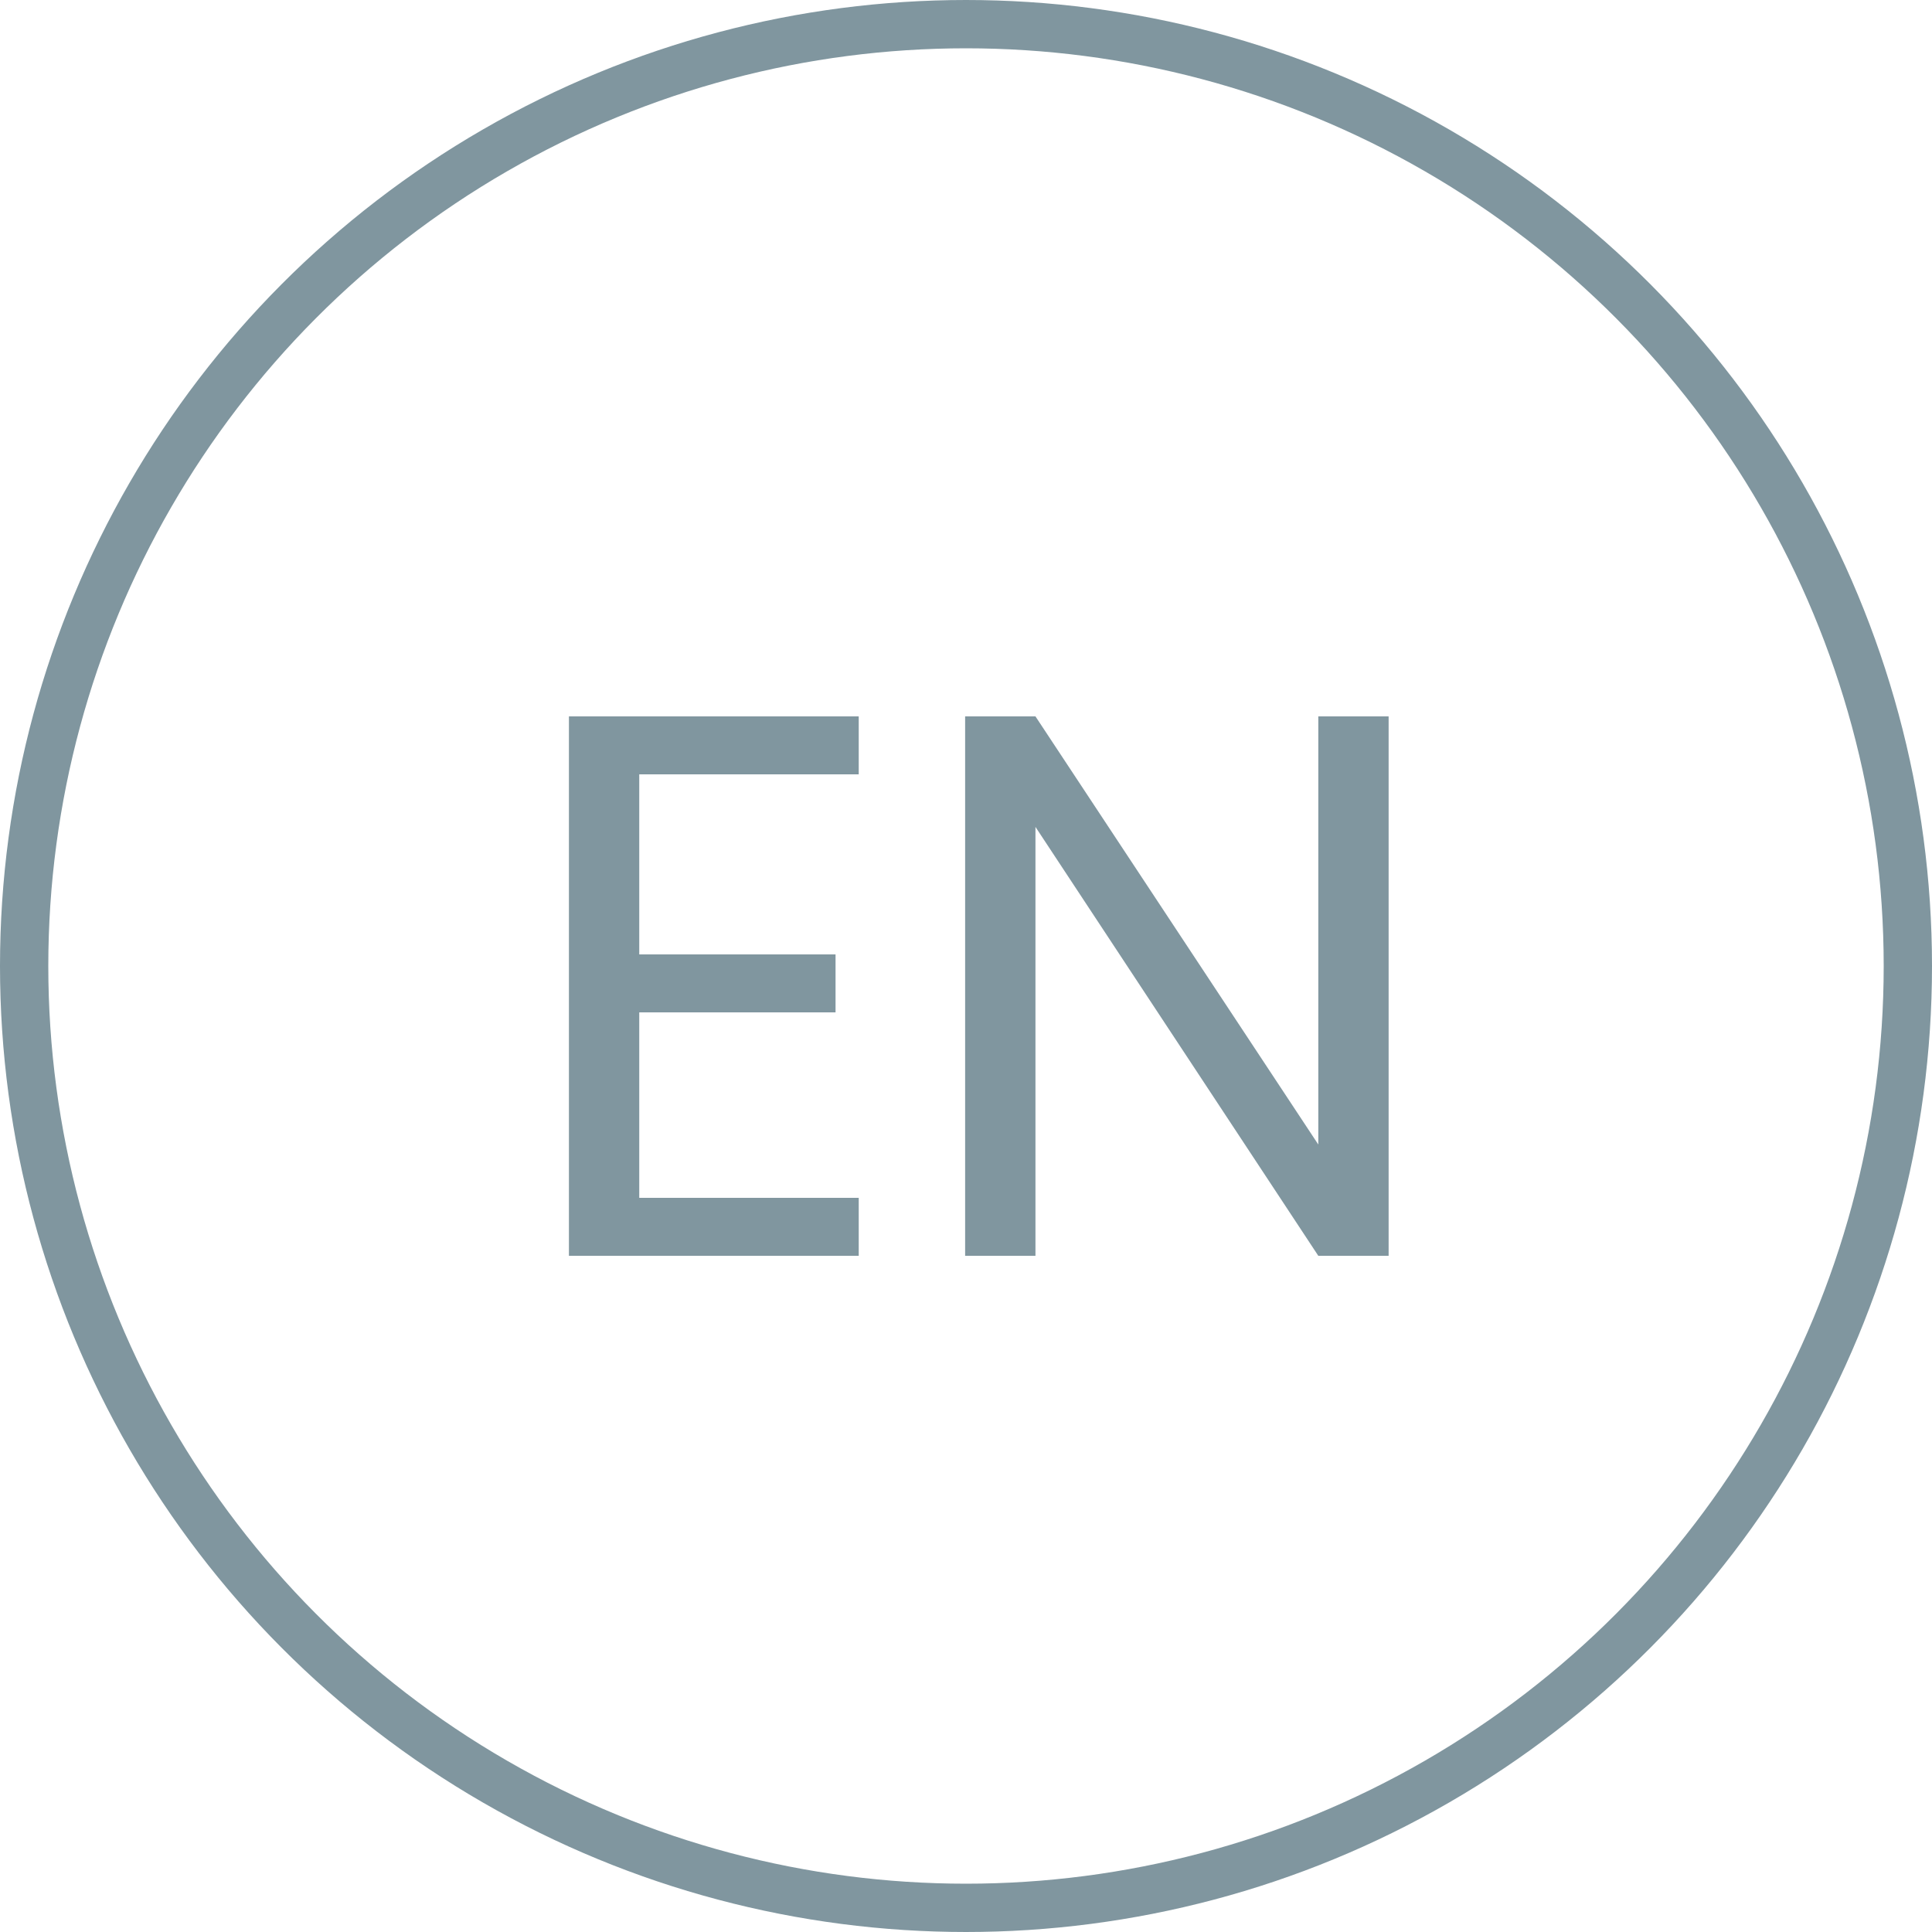
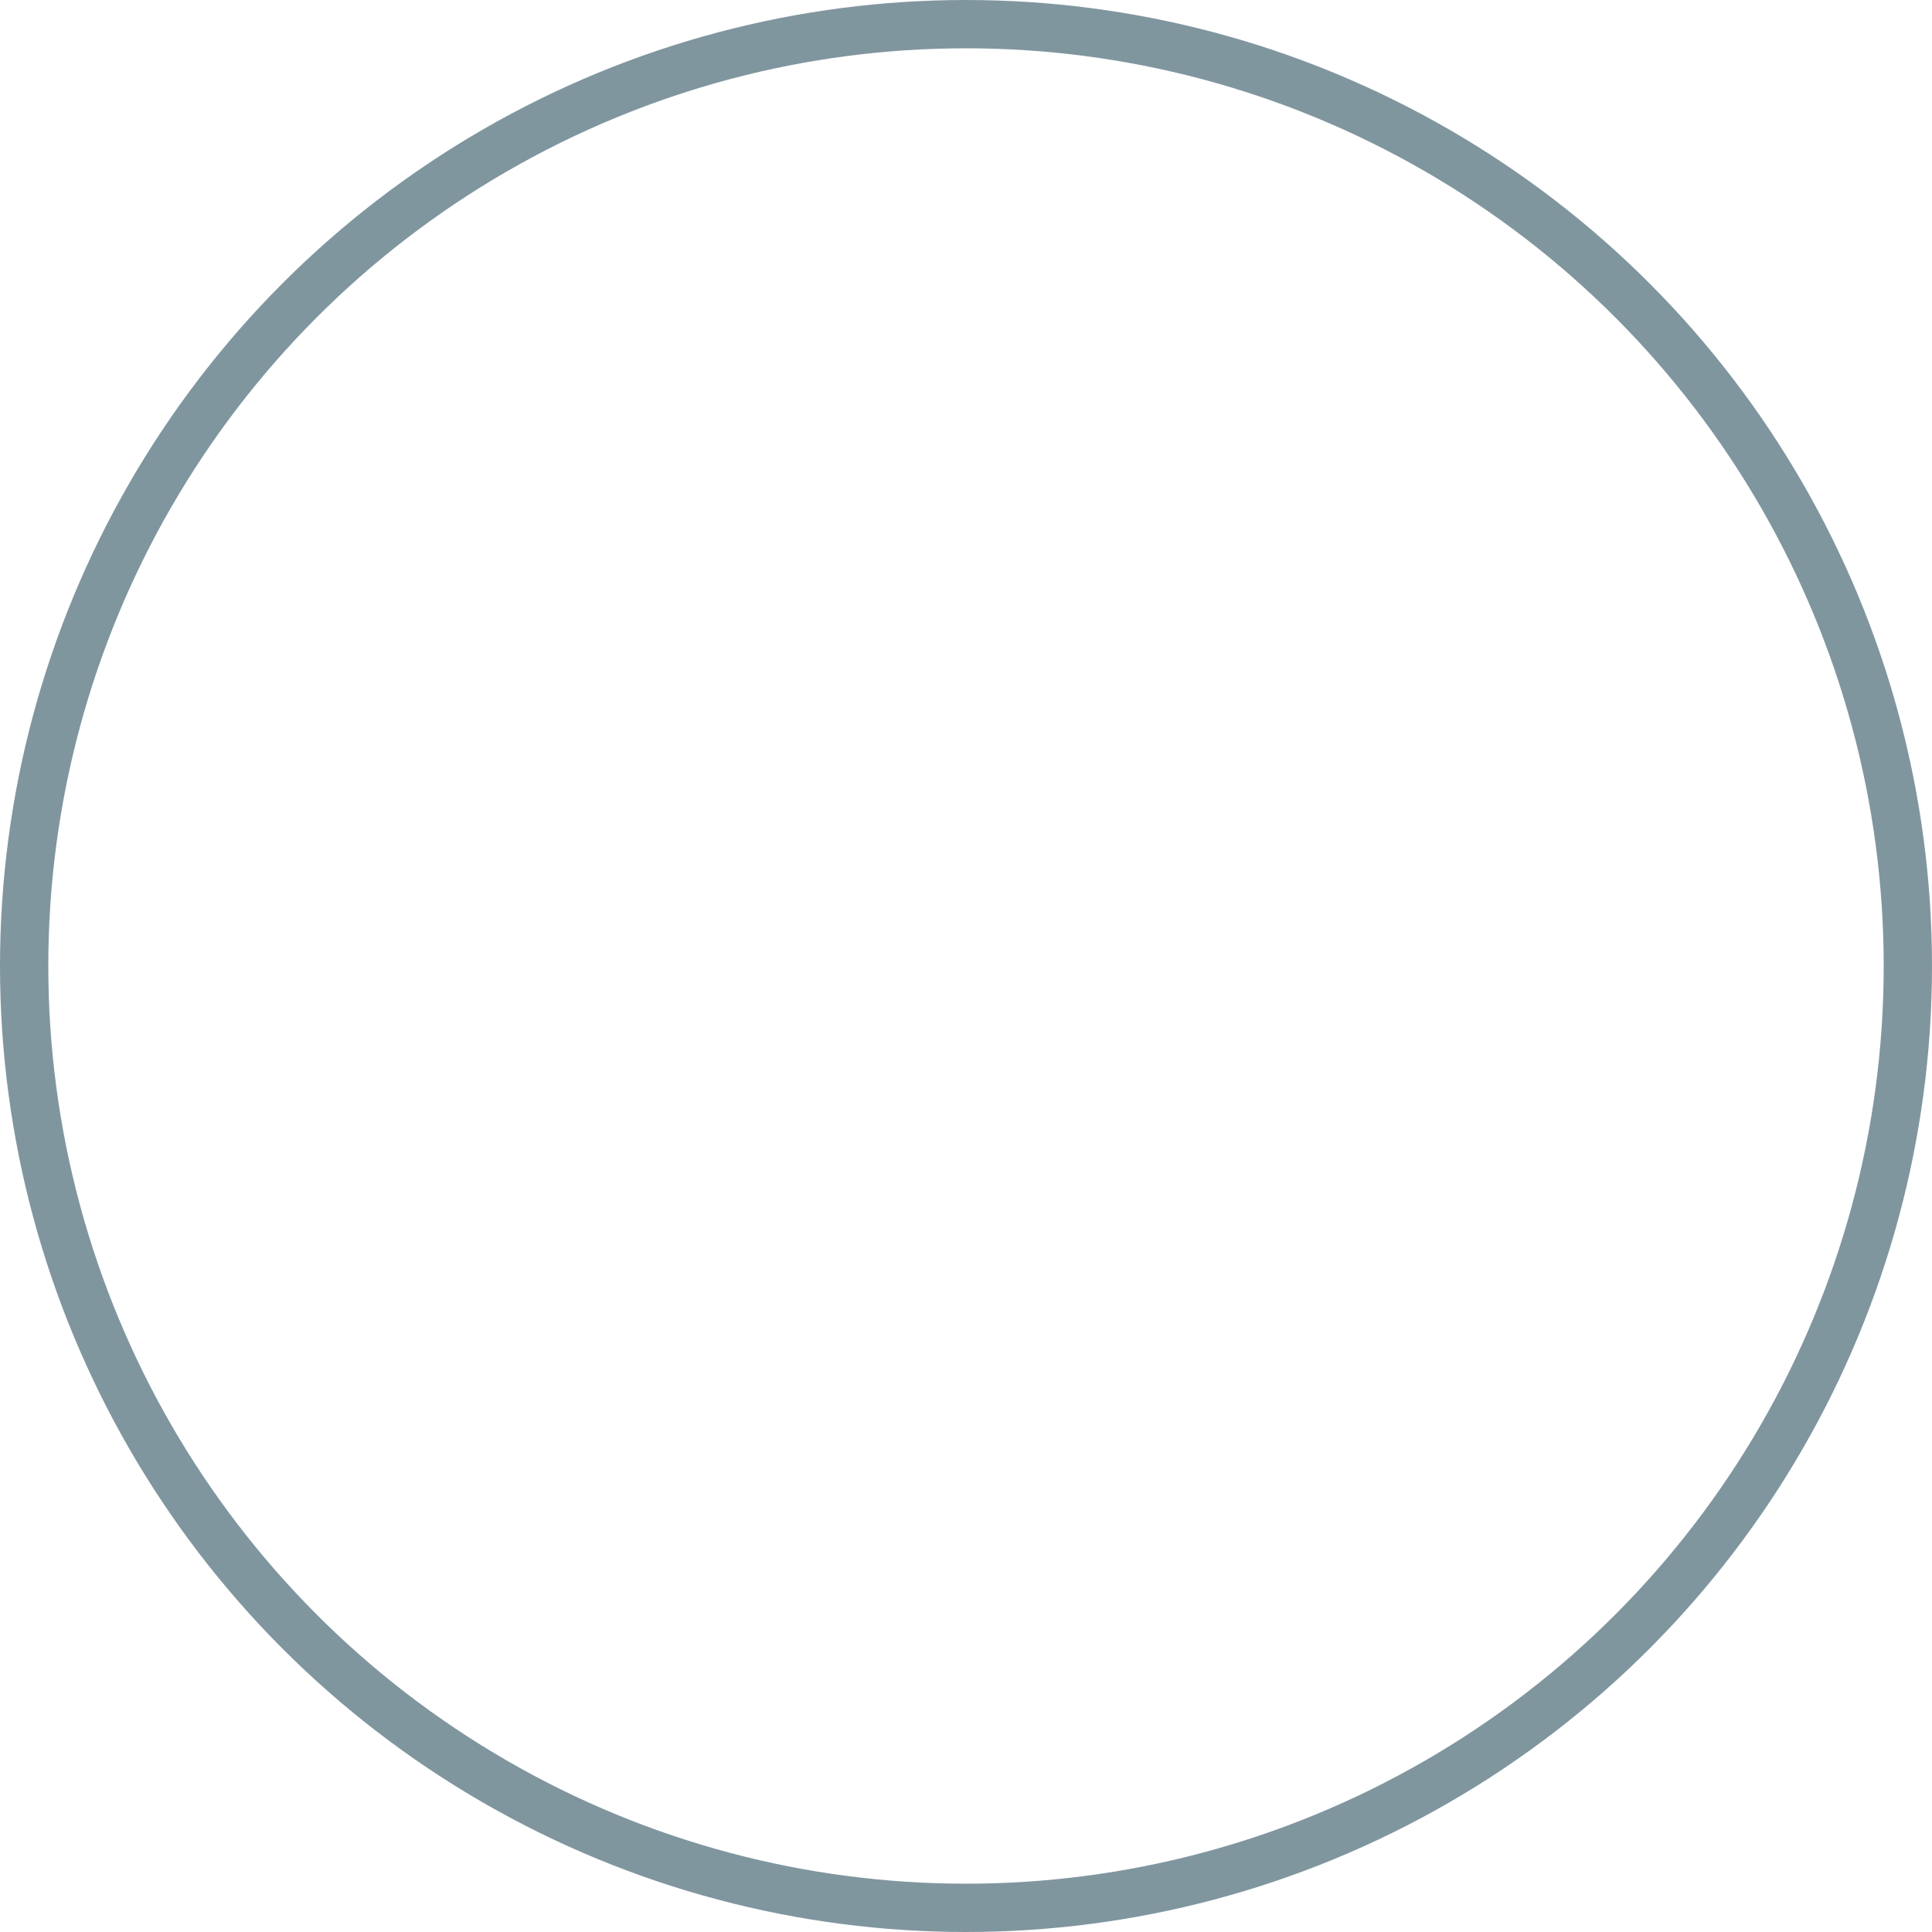
<svg xmlns="http://www.w3.org/2000/svg" width="40" height="40" viewBox="0 0 40 40" fill="none">
  <circle cx="20" cy="20" r="19.5" stroke="#80969F" />
-   <path d="M13.235 16.032V19.76H17.299V20.96H13.235V24.8H17.779V26H11.779V14.832H17.779V16.032H13.235ZM28.75 26H27.294L21.438 17.12V26H19.982V14.832H21.438L27.294 23.696V14.832H28.75V26Z" fill="#80969F" />
</svg>